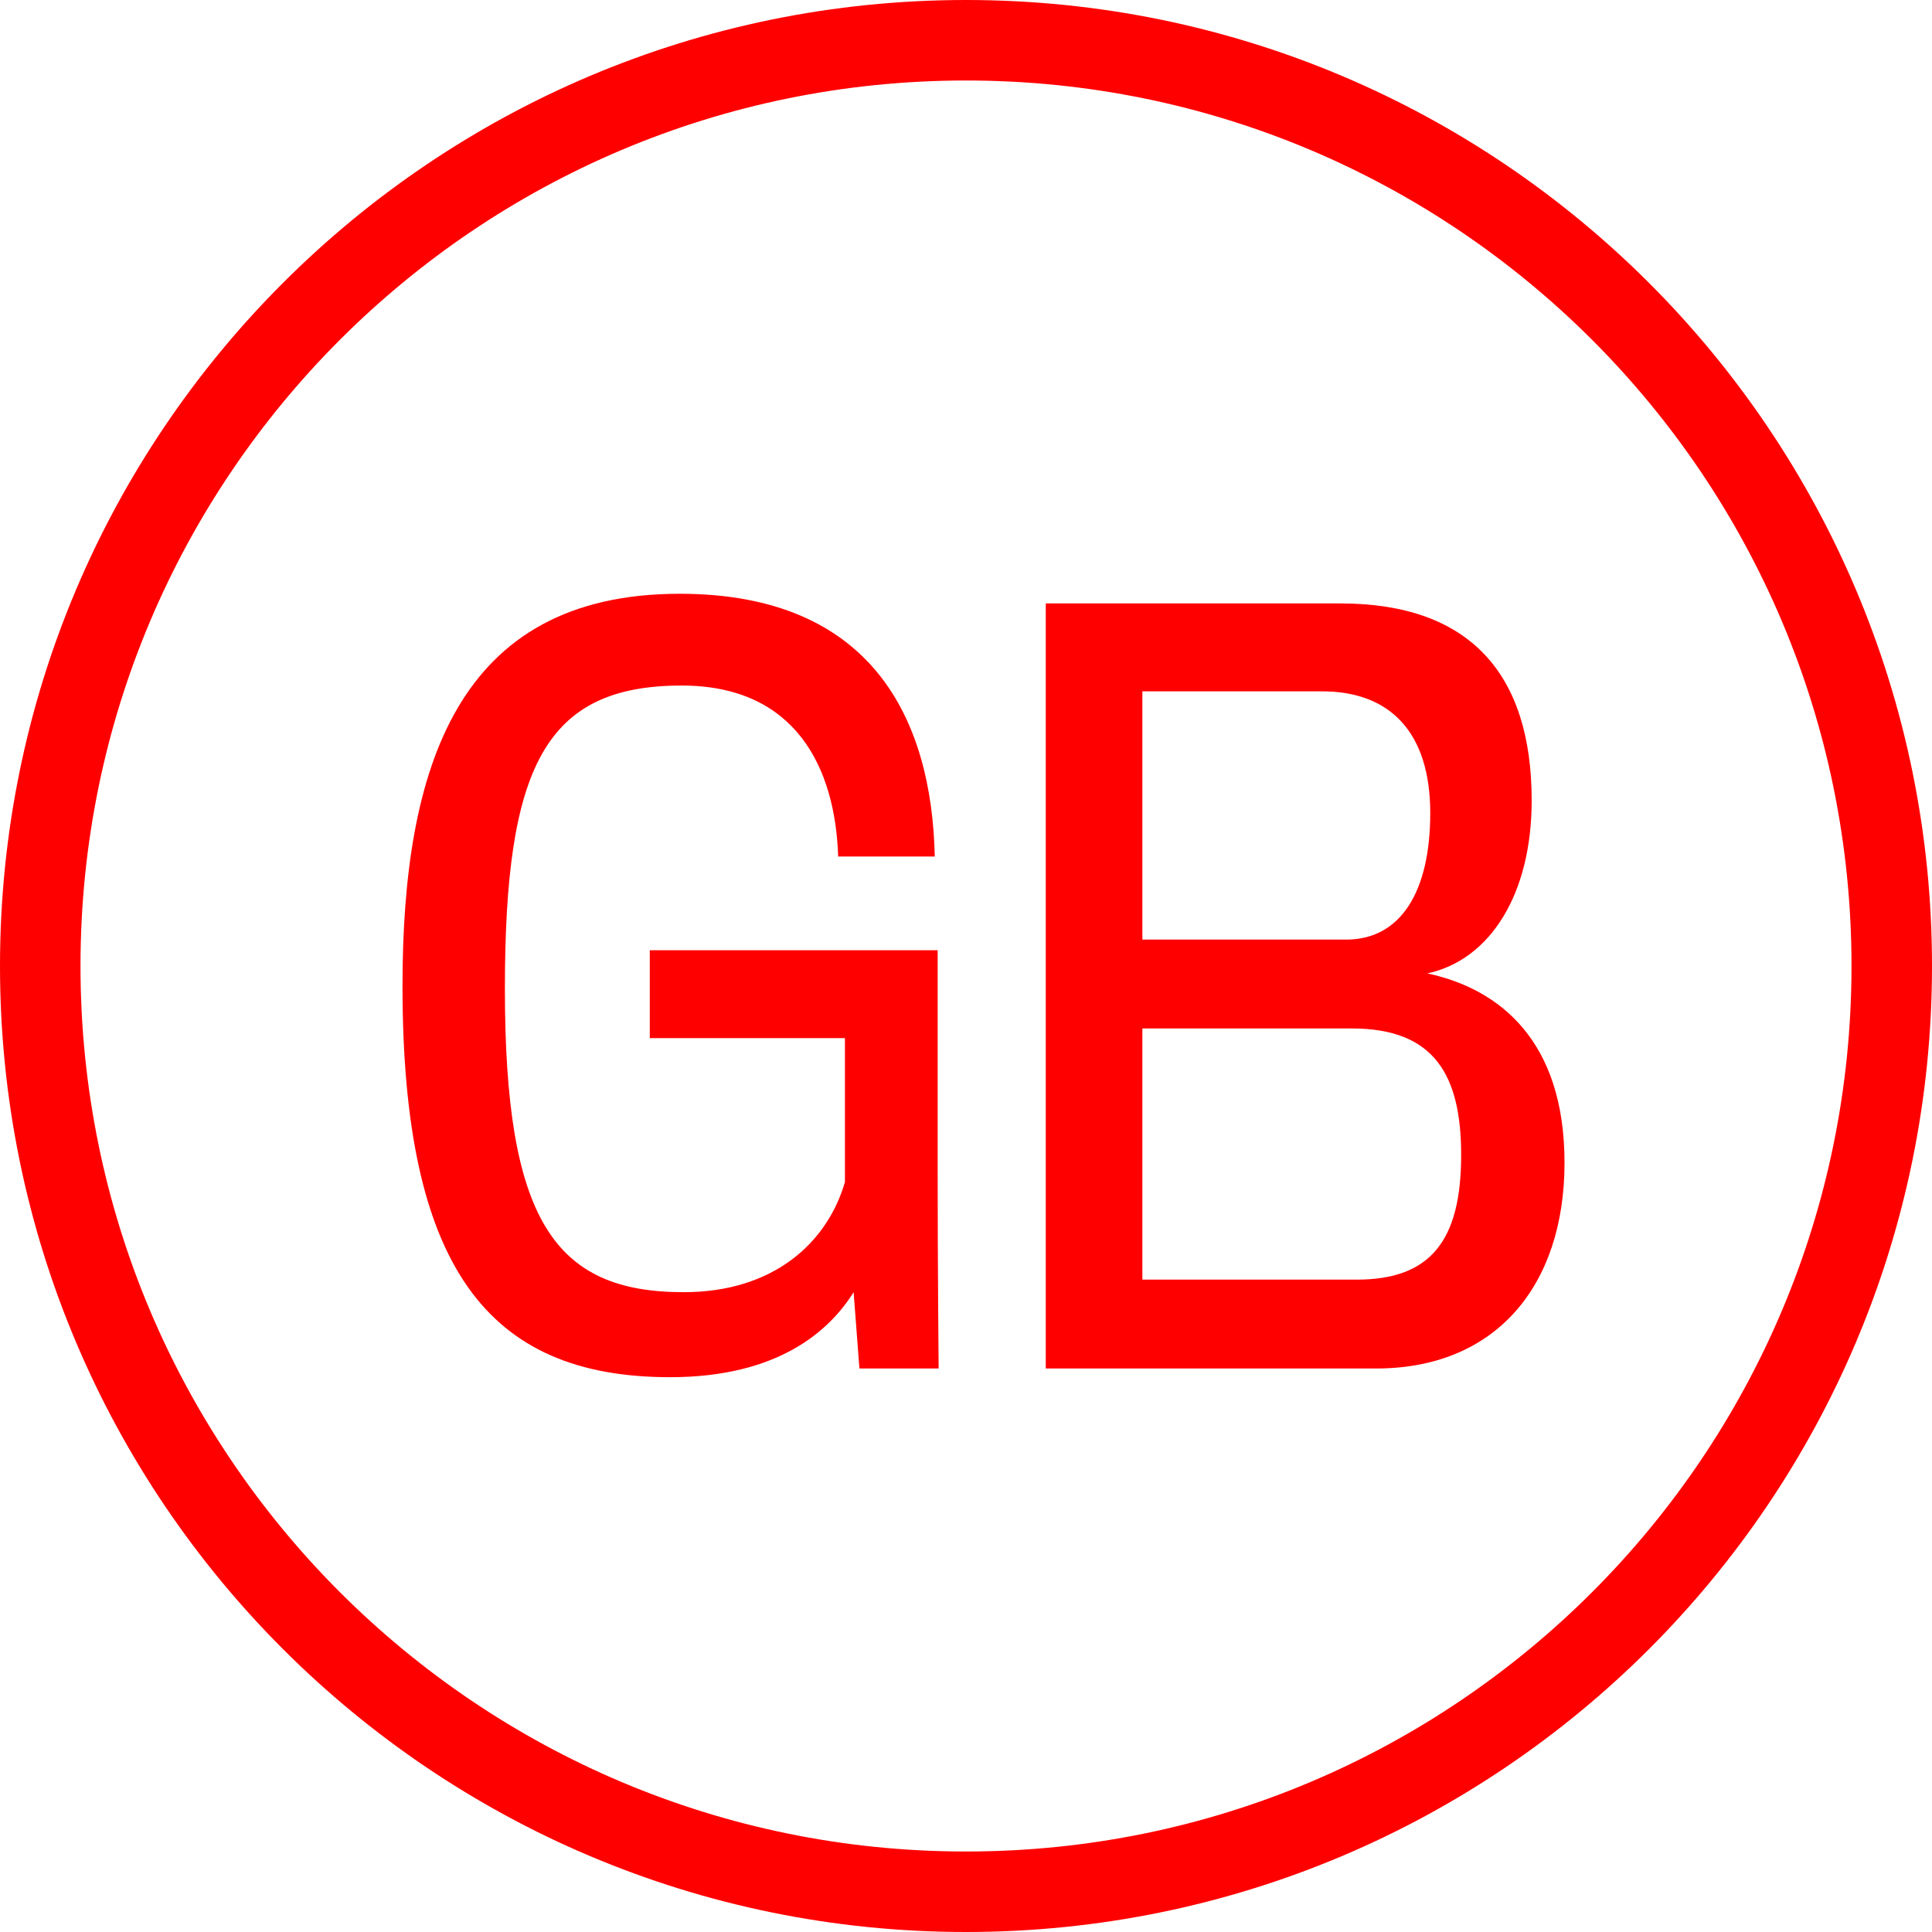
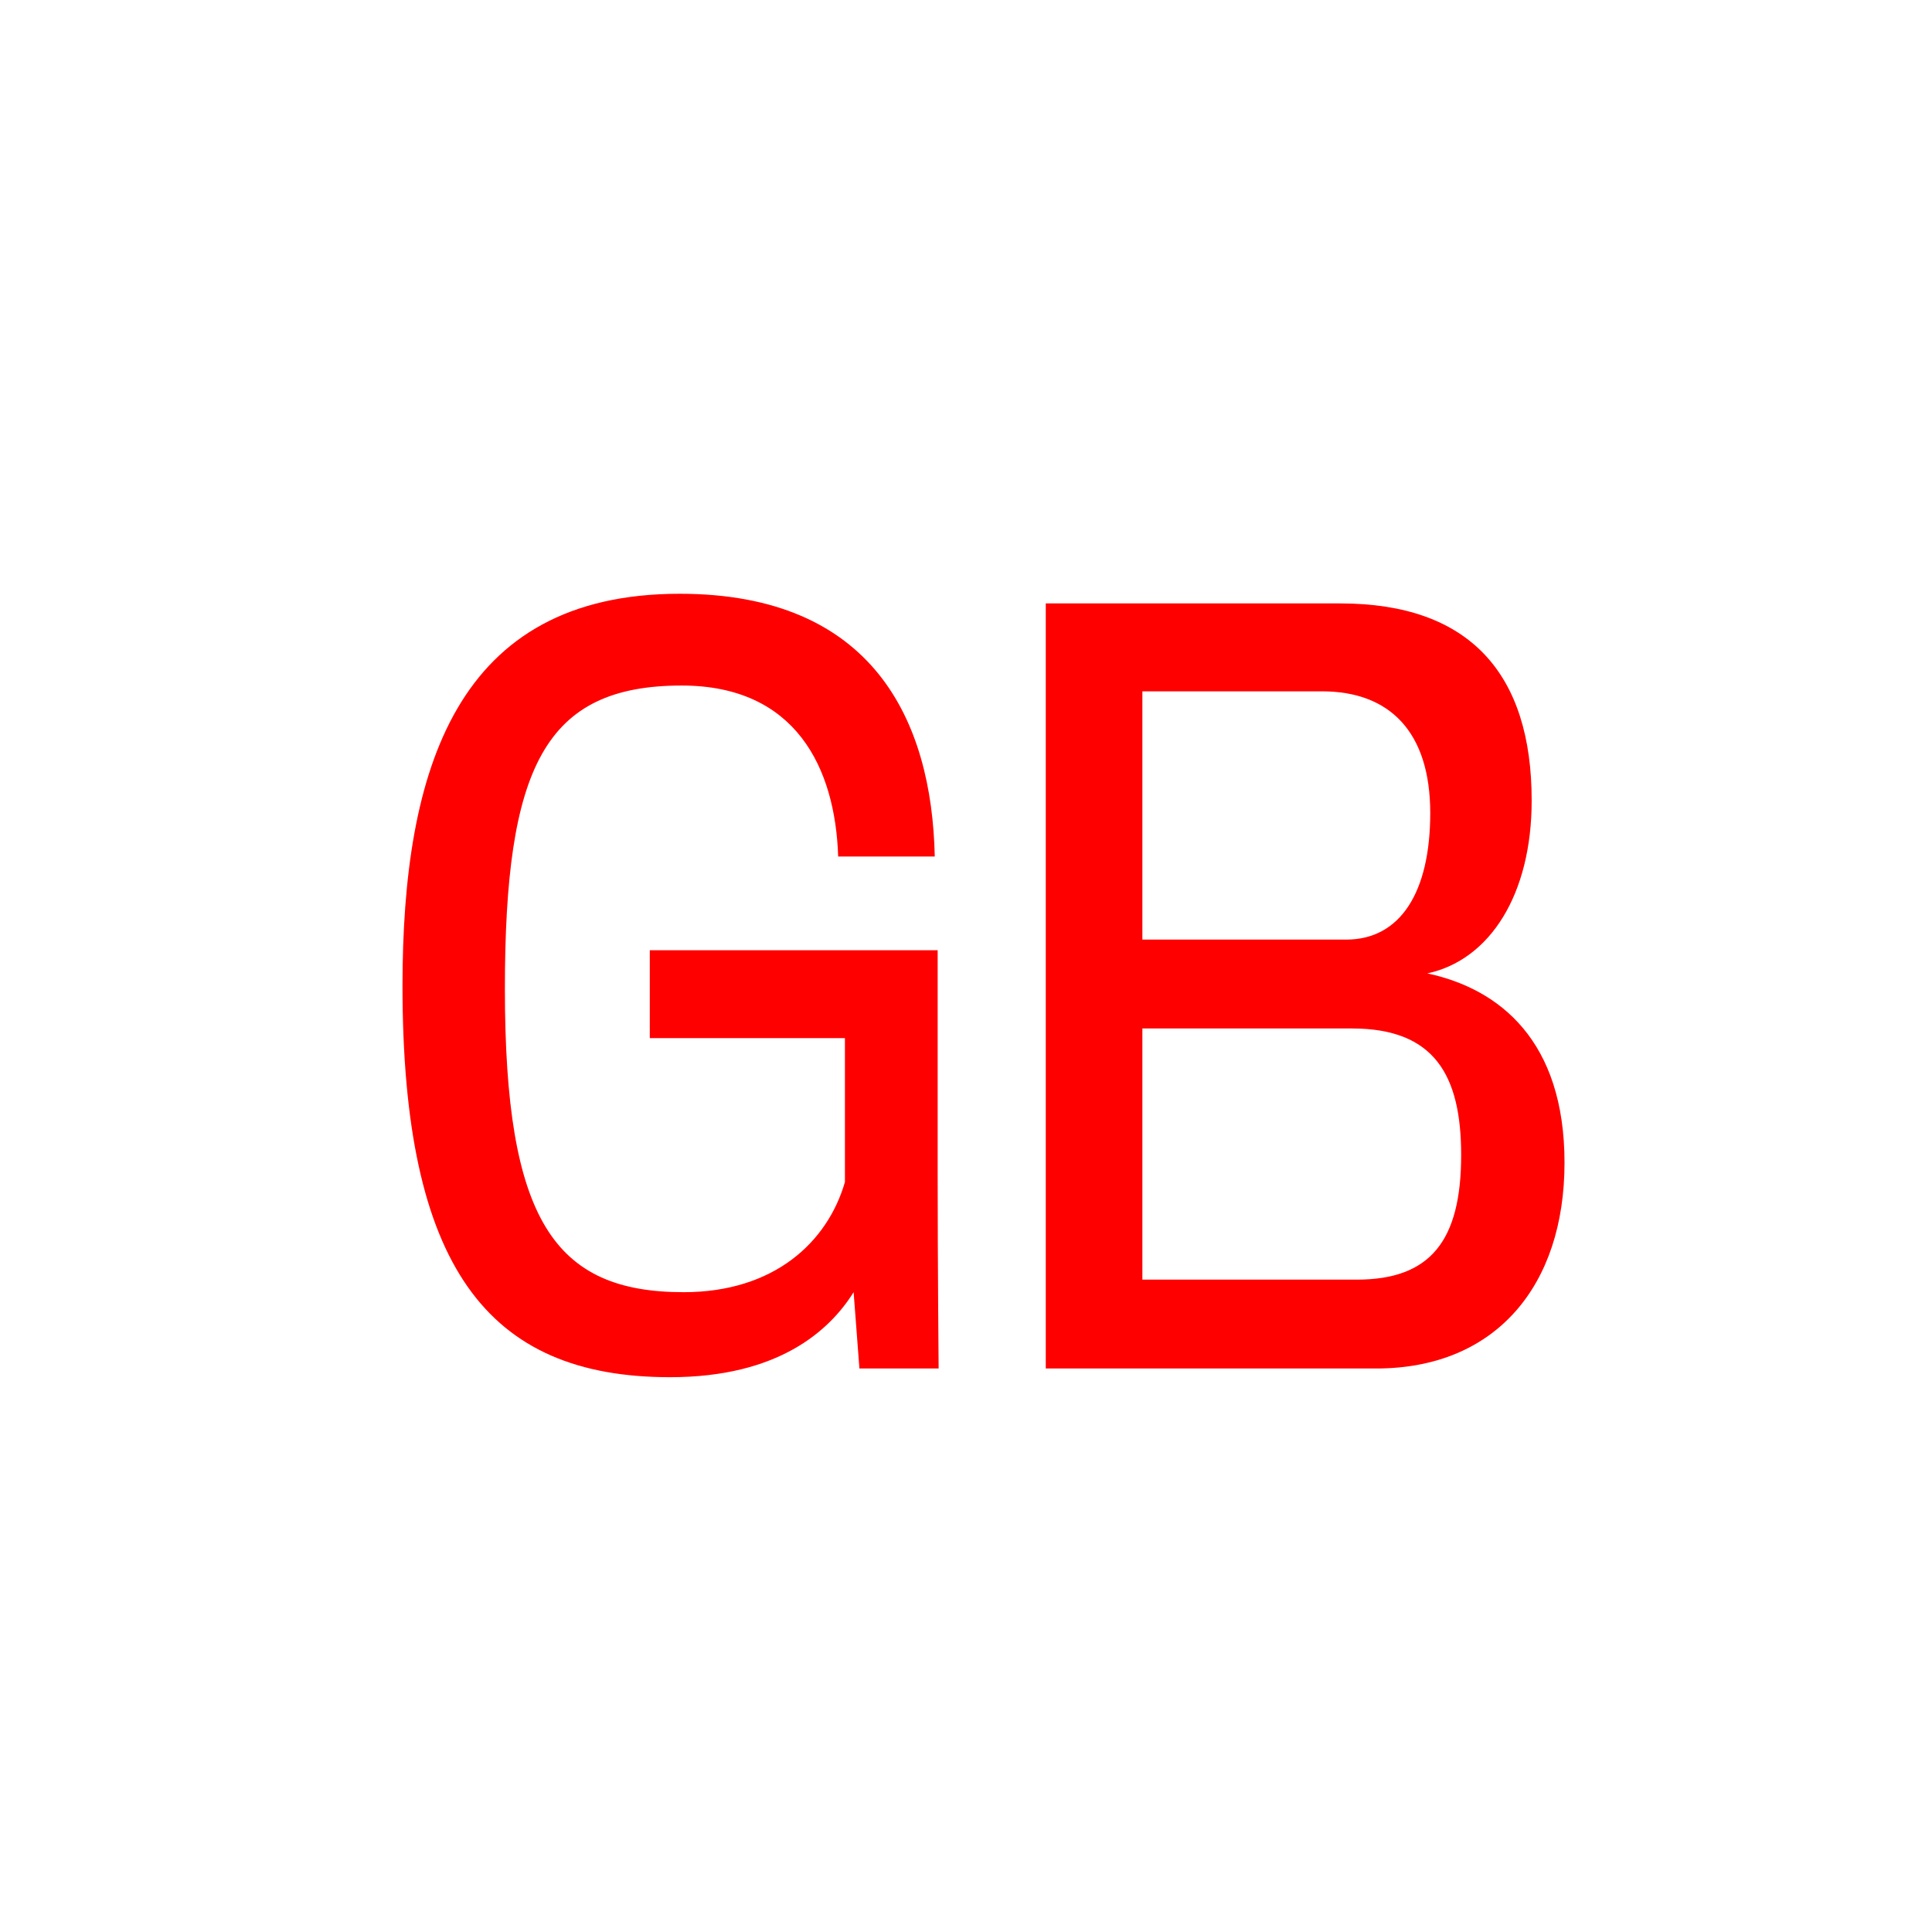
<svg xmlns="http://www.w3.org/2000/svg" width="24" height="24" viewBox="0 0 24 24" fill="none">
-   <path d="M23.5 12C23.5 18.351 18.351 23.5 12 23.5C5.649 23.5 0.5 18.351 0.5 12C0.5 5.649 5.649 0.5 12 0.5C18.351 0.5 23.5 5.649 23.5 12Z" stroke="#FF0000" stroke-miterlimit="10" />
  <path d="M11.648 14.564C11.648 15.716 11.66 16.976 11.66 17H10.676L10.604 16.052C10.304 16.532 9.668 17.108 8.324 17.108C6.056 17.108 5 15.74 5 12.248C5 9.548 5.672 7.376 8.444 7.376C10.844 7.376 11.576 8.948 11.612 10.64H10.412C10.376 9.536 9.884 8.516 8.468 8.516C6.764 8.516 6.272 9.536 6.272 12.284C6.272 15.152 6.884 16.052 8.492 16.052C9.62 16.052 10.28 15.428 10.496 14.684V12.896H8.072V11.804H11.648V14.564Z" fill="#FF0000" />
  <path d="M19.435 14.444C19.435 15.968 18.583 17 17.095 17H12.991V7.496H16.651C18.259 7.496 19.027 8.372 19.027 9.944C19.027 11.108 18.511 11.924 17.731 12.092C18.631 12.284 19.435 12.932 19.435 14.444ZM16.723 11.672C17.395 11.672 17.767 11.084 17.767 10.1C17.767 9.092 17.263 8.588 16.423 8.588H14.191V11.672H16.723ZM16.855 15.896C17.767 15.896 18.151 15.416 18.151 14.348C18.151 13.352 17.815 12.776 16.795 12.776H14.191V15.896H16.855Z" fill="#FF0000" />
</svg>